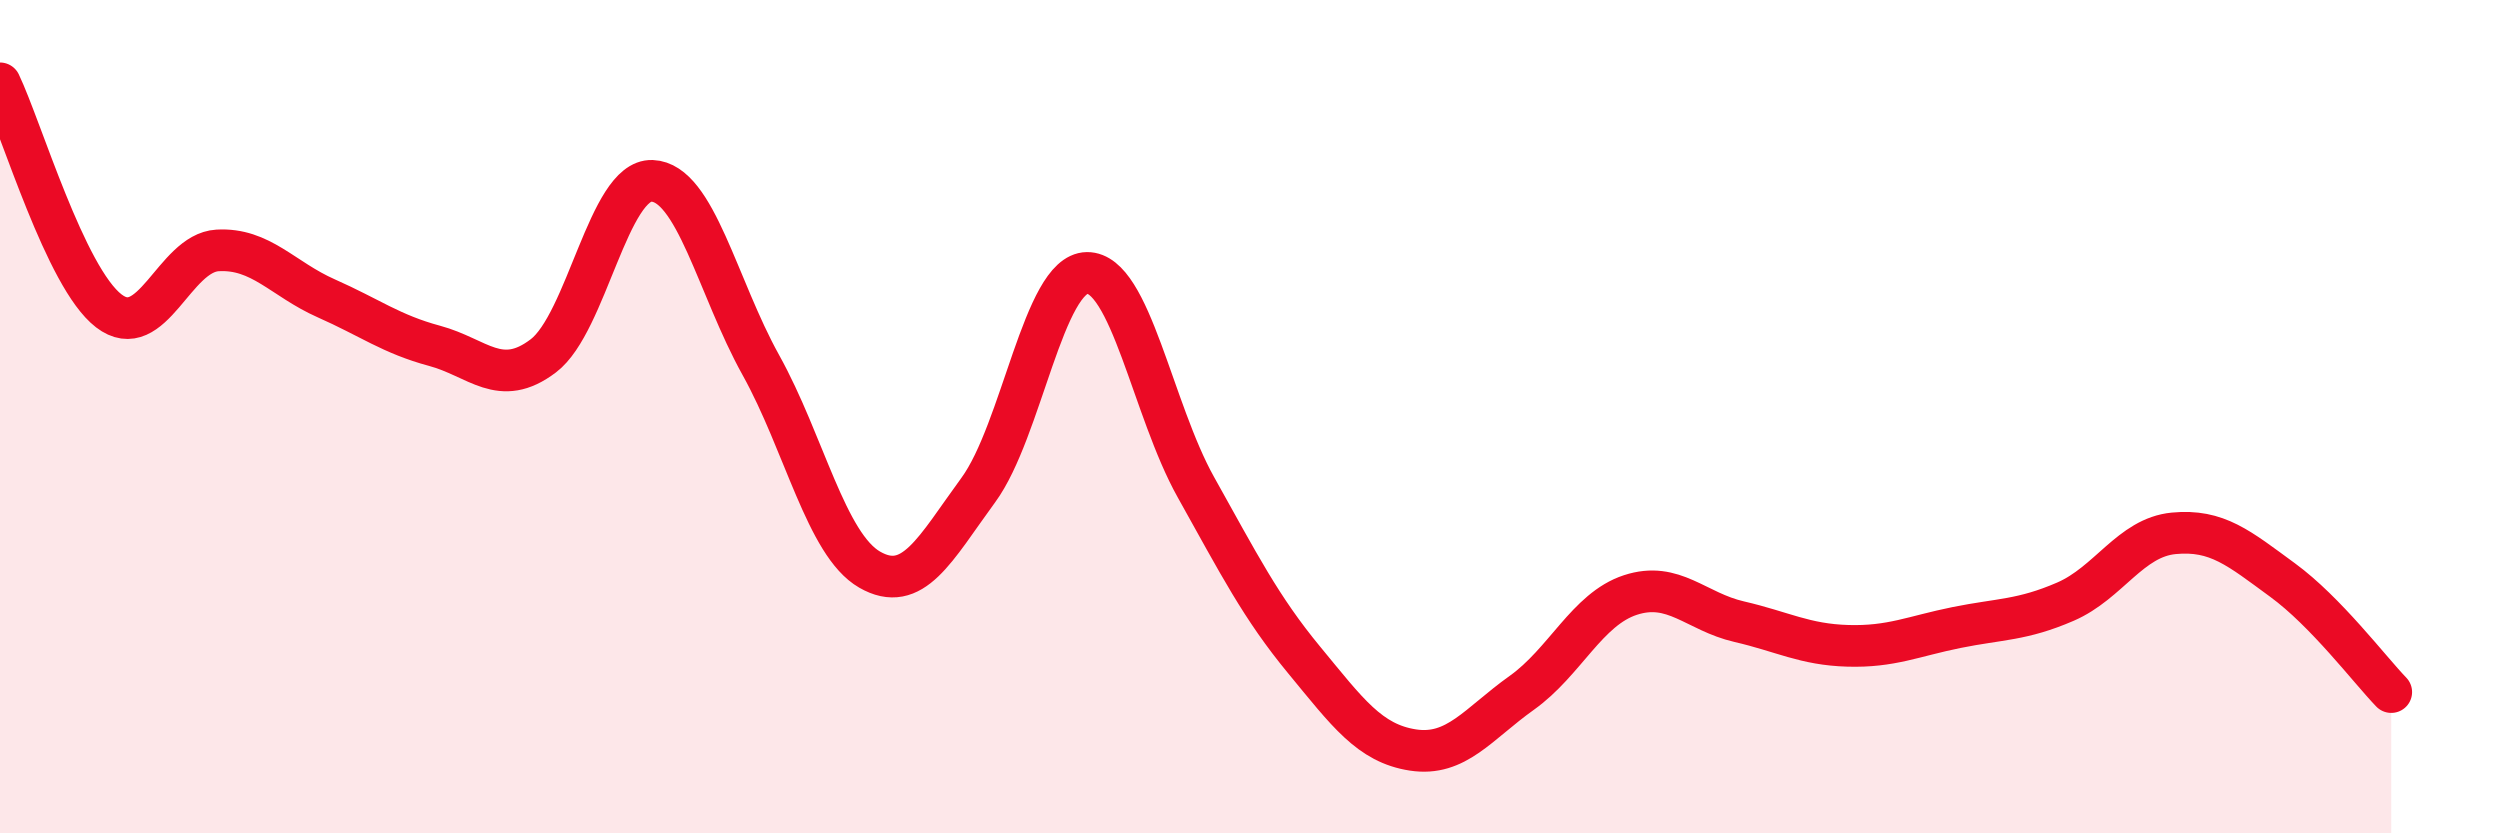
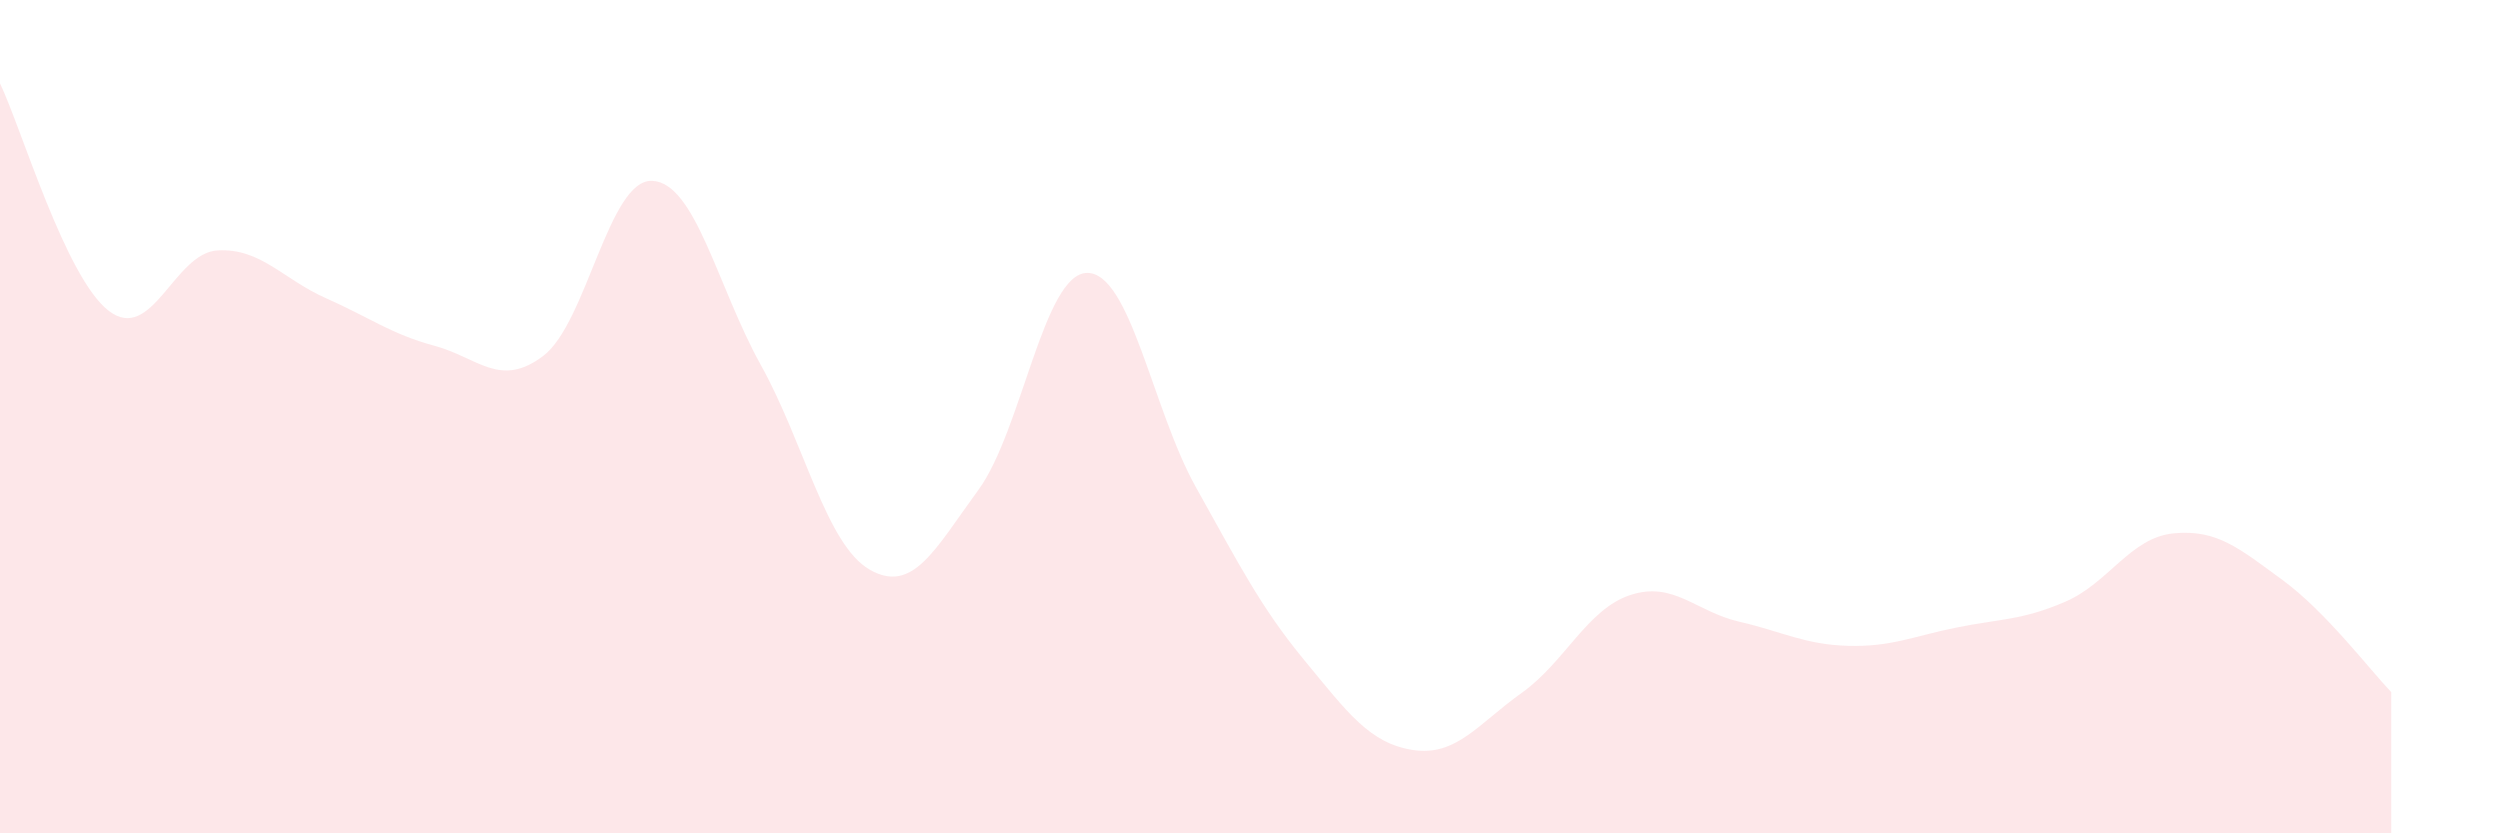
<svg xmlns="http://www.w3.org/2000/svg" width="60" height="20" viewBox="0 0 60 20">
  <path d="M 0,2 C 0.52,3.09 1.57,6.66 2.61,7.46 C 3.65,8.26 4.18,6.07 5.22,6.01 C 6.26,5.95 6.79,6.7 7.83,7.16 C 8.87,7.62 9.39,8.02 10.43,8.3 C 11.47,8.58 12,9.33 13.04,8.54 C 14.08,7.75 14.61,4.3 15.65,4.34 C 16.69,4.38 17.22,6.89 18.26,8.76 C 19.3,10.63 19.83,13.07 20.87,13.67 C 21.91,14.27 22.44,13.18 23.48,11.76 C 24.52,10.34 25.05,6.56 26.09,6.55 C 27.13,6.54 27.66,9.83 28.7,11.69 C 29.74,13.55 30.26,14.58 31.3,15.84 C 32.34,17.1 32.87,17.84 33.91,18 C 34.95,18.16 35.48,17.37 36.52,16.63 C 37.56,15.89 38.09,14.62 39.13,14.28 C 40.17,13.94 40.7,14.68 41.74,14.92 C 42.78,15.16 43.31,15.47 44.35,15.5 C 45.39,15.53 45.92,15.27 46.96,15.06 C 48,14.85 48.53,14.89 49.57,14.44 C 50.61,13.99 51.13,12.9 52.17,12.8 C 53.21,12.7 53.74,13.16 54.78,13.92 C 55.82,14.68 56.87,16.07 57.39,16.61L57.39 20L0 20Z" fill="#EB0A25" opacity="0.1" stroke-linecap="round" stroke-linejoin="round" />
-   <path d="M 0,2 C 0.52,3.09 1.57,6.66 2.61,7.46 C 3.65,8.26 4.18,6.07 5.22,6.01 C 6.26,5.95 6.79,6.7 7.83,7.16 C 8.87,7.62 9.39,8.02 10.43,8.3 C 11.47,8.58 12,9.33 13.04,8.54 C 14.08,7.75 14.61,4.3 15.65,4.34 C 16.69,4.38 17.22,6.89 18.26,8.76 C 19.3,10.63 19.83,13.07 20.87,13.67 C 21.91,14.27 22.44,13.18 23.48,11.76 C 24.52,10.34 25.05,6.56 26.09,6.55 C 27.13,6.54 27.66,9.83 28.7,11.69 C 29.74,13.55 30.26,14.58 31.3,15.84 C 32.34,17.1 32.87,17.84 33.91,18 C 34.95,18.16 35.48,17.37 36.52,16.63 C 37.56,15.89 38.09,14.62 39.13,14.28 C 40.17,13.94 40.7,14.68 41.74,14.92 C 42.78,15.16 43.31,15.47 44.35,15.5 C 45.39,15.53 45.92,15.27 46.96,15.06 C 48,14.85 48.53,14.89 49.57,14.44 C 50.61,13.99 51.13,12.9 52.17,12.8 C 53.21,12.7 53.74,13.16 54.78,13.92 C 55.82,14.68 56.87,16.07 57.39,16.61" stroke="#EB0A25" stroke-width="1" fill="none" stroke-linecap="round" stroke-linejoin="round" />
</svg>